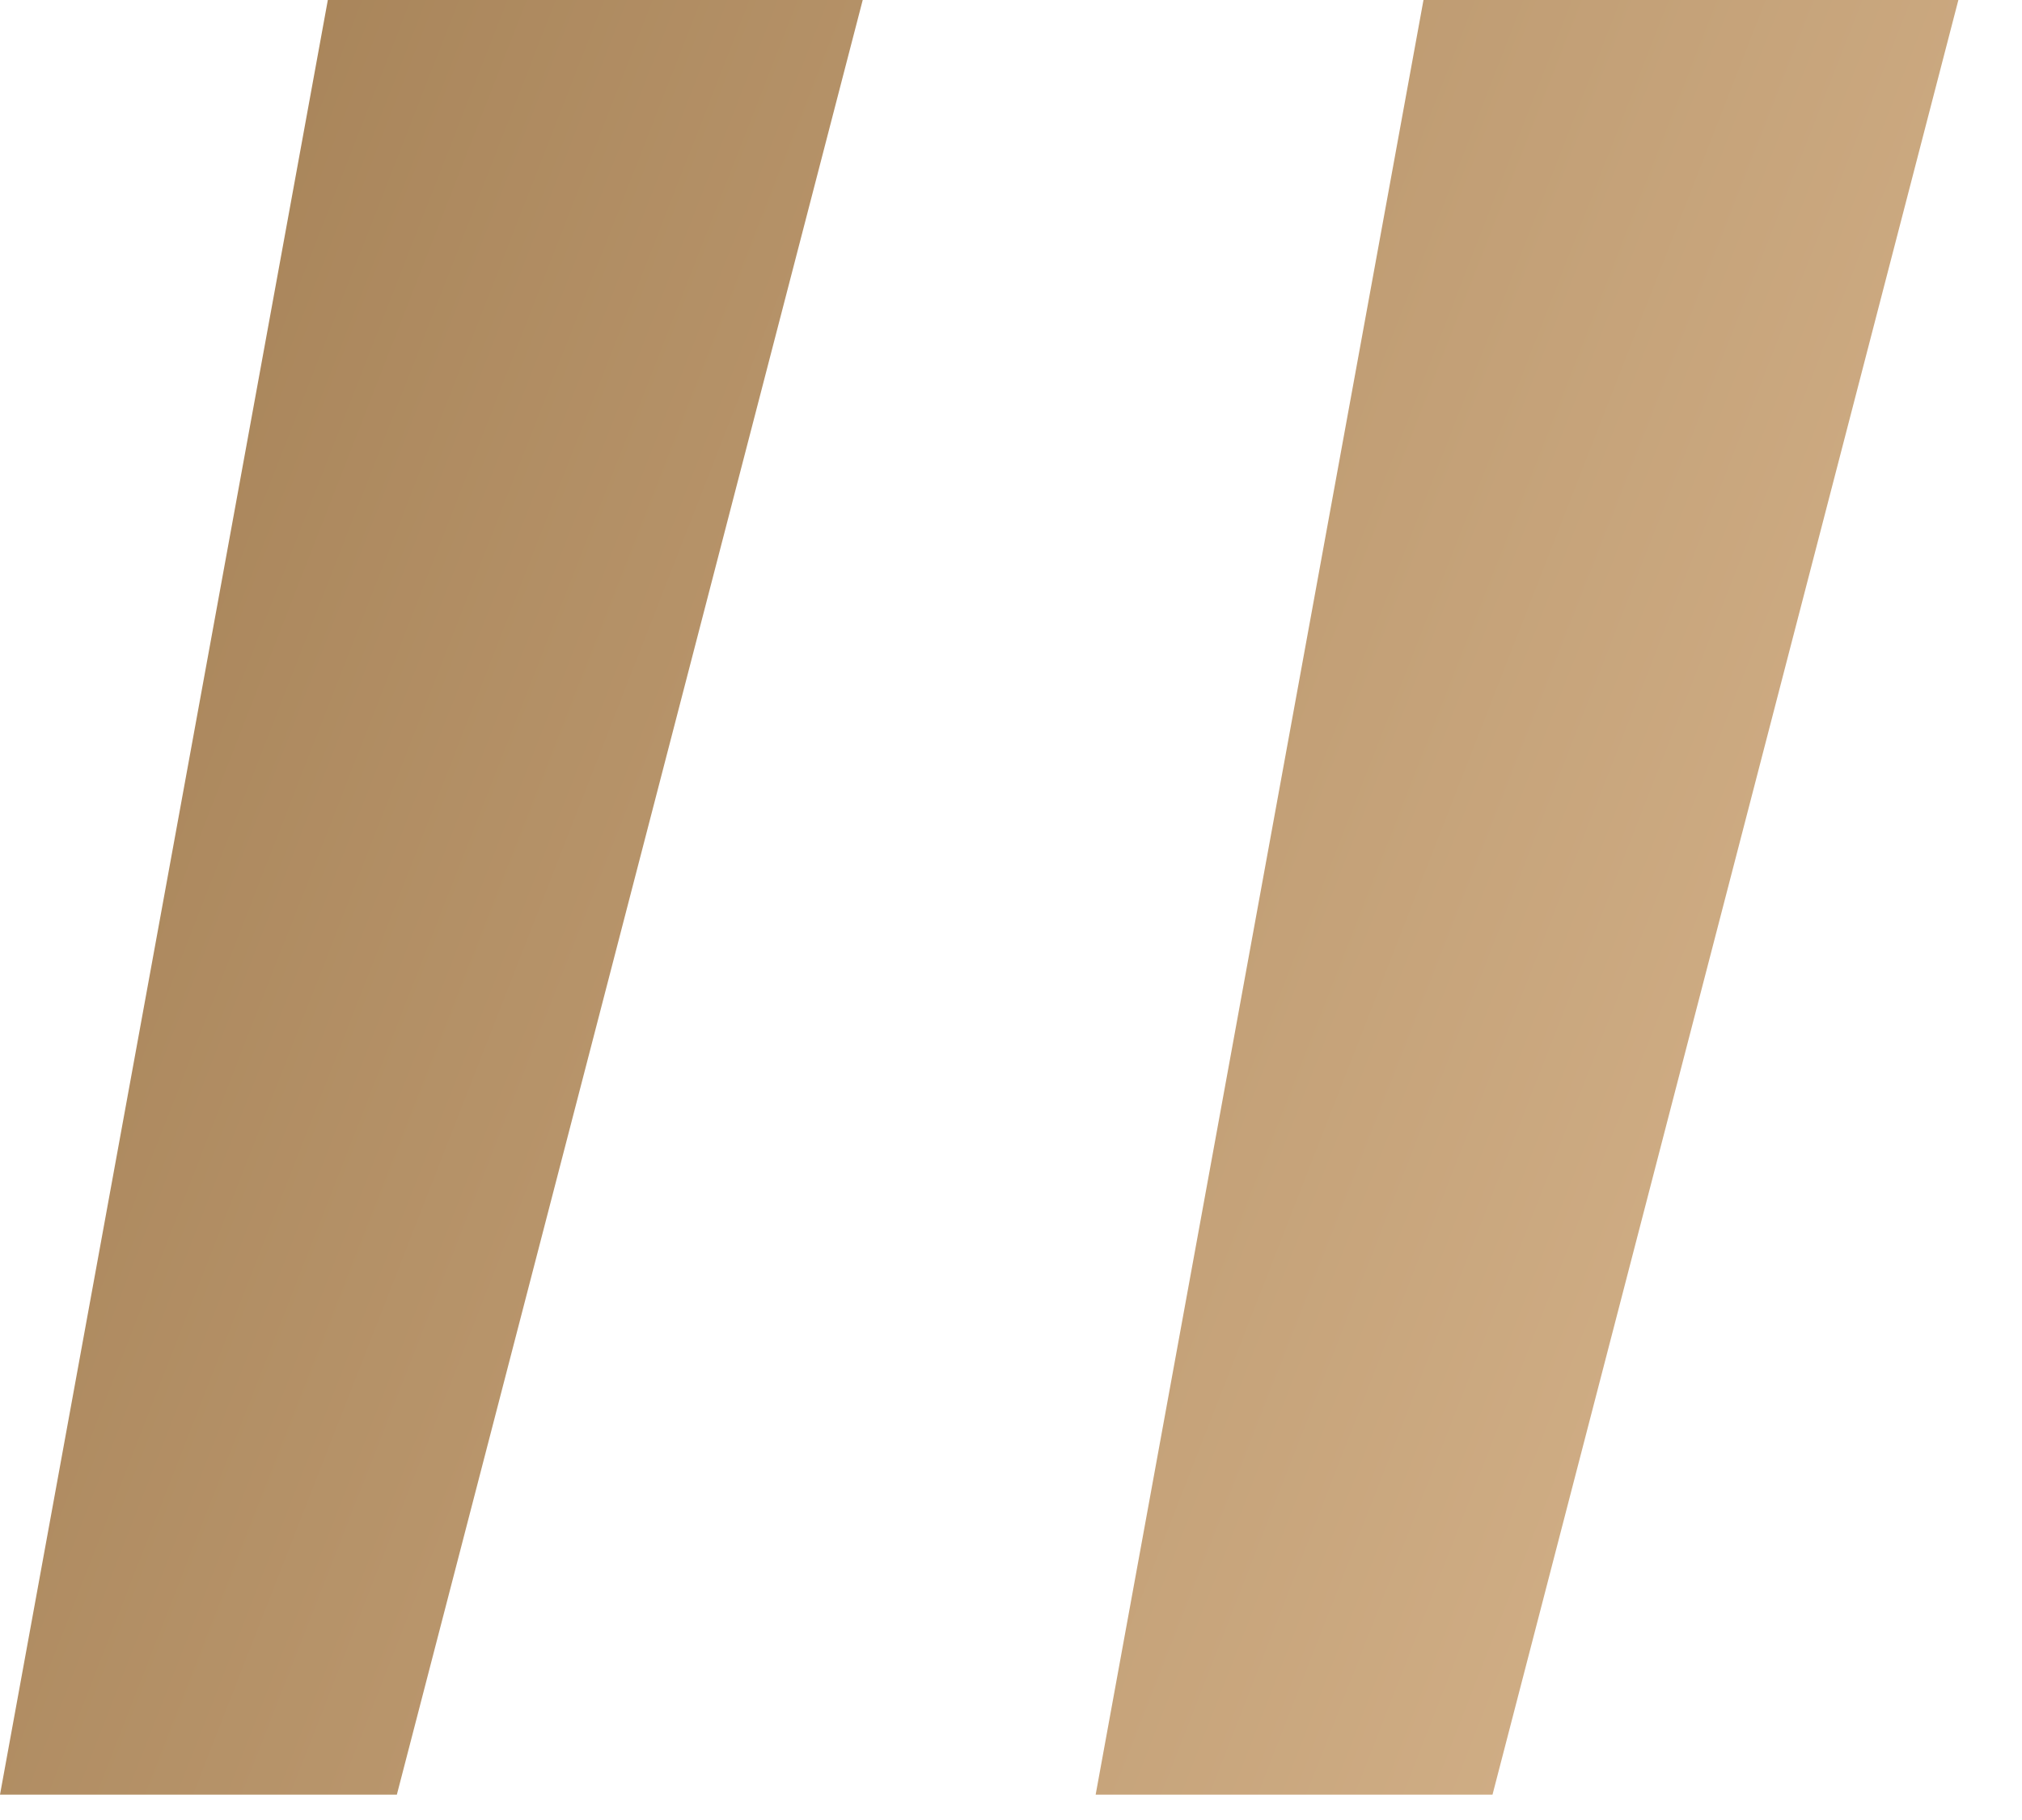
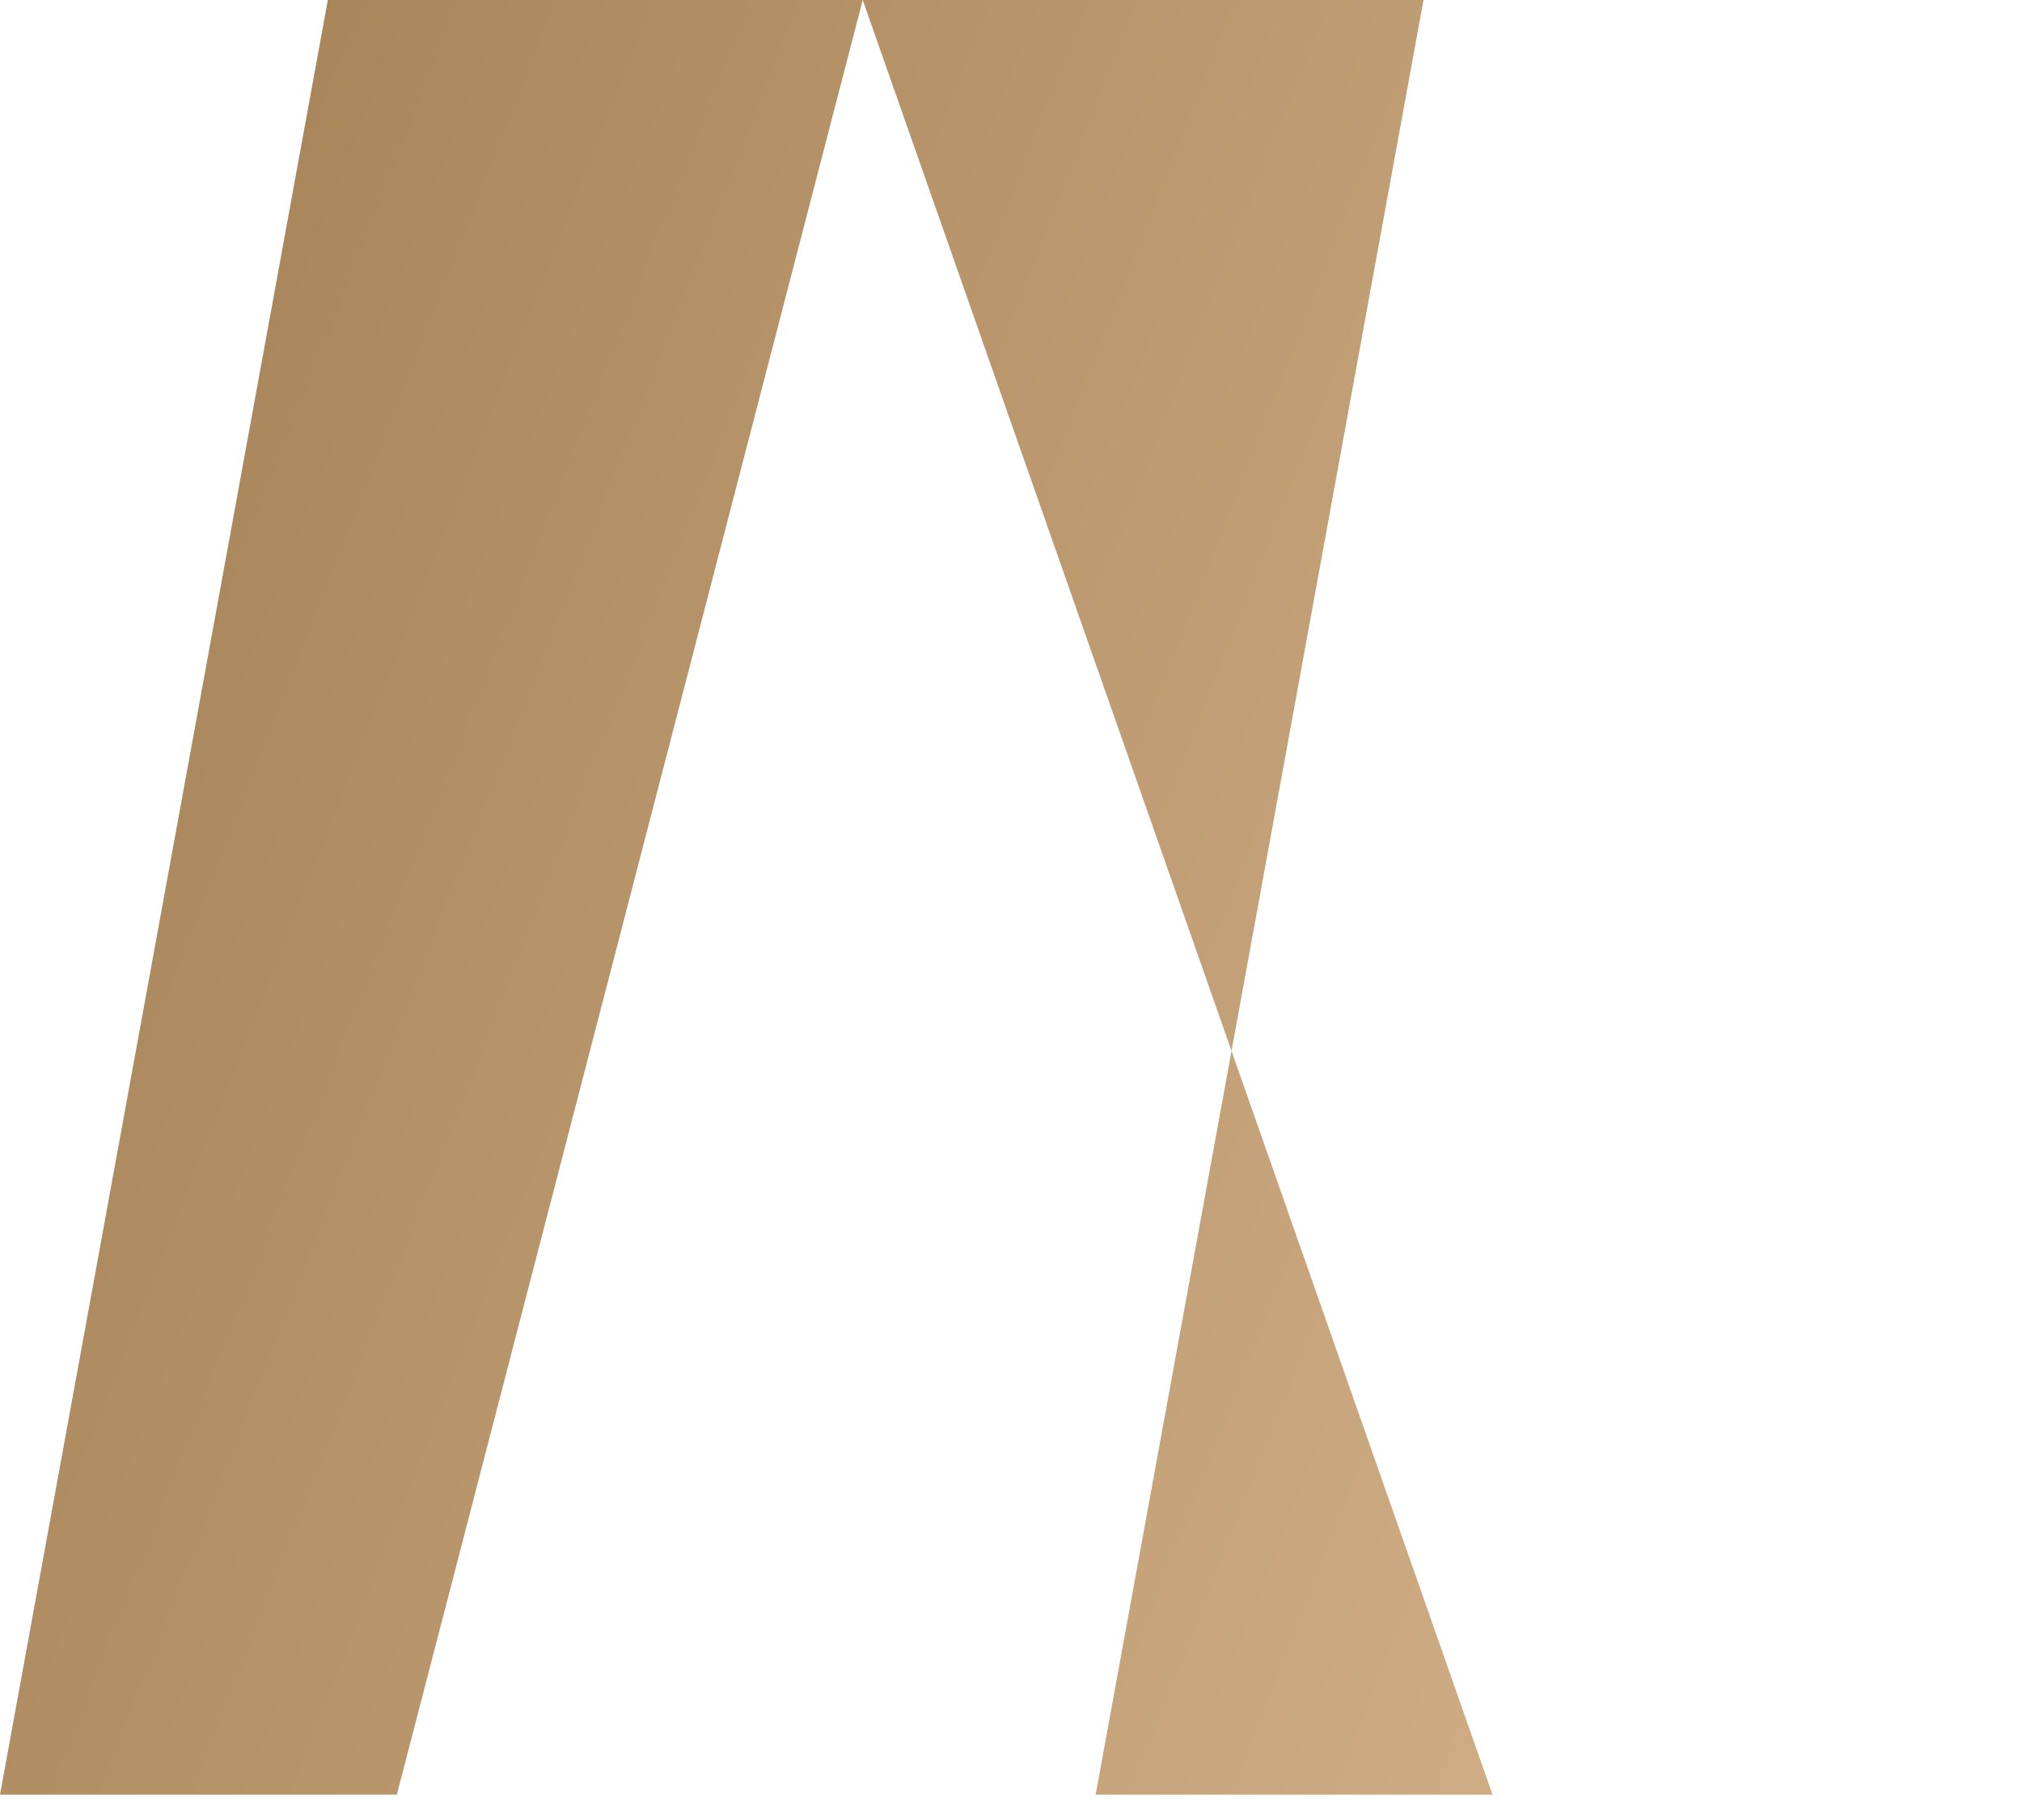
<svg xmlns="http://www.w3.org/2000/svg" width="30" height="27" viewBox="0 0 30 27" fill="none">
-   <path d="M12.8 0L5.888 26.624H0L4.864 0H12.8ZM29.056 0L22.144 26.624H16.256L21.12 0H29.056Z" fill="url(#paint0_linear_69_832)" />
+   <path d="M12.8 0L5.888 26.624H0L4.864 0H12.8ZL22.144 26.624H16.256L21.12 0H29.056Z" fill="url(#paint0_linear_69_832)" />
  <defs>
    <linearGradient id="paint0_linear_69_832" x1="1.89806e-08" y1="0.003" x2="34.234" y2="13.385" gradientUnits="userSpaceOnUse">
      <stop stop-color="#A37F54" />
      <stop offset="1" stop-color="#D8B68E" />
    </linearGradient>
  </defs>
</svg>